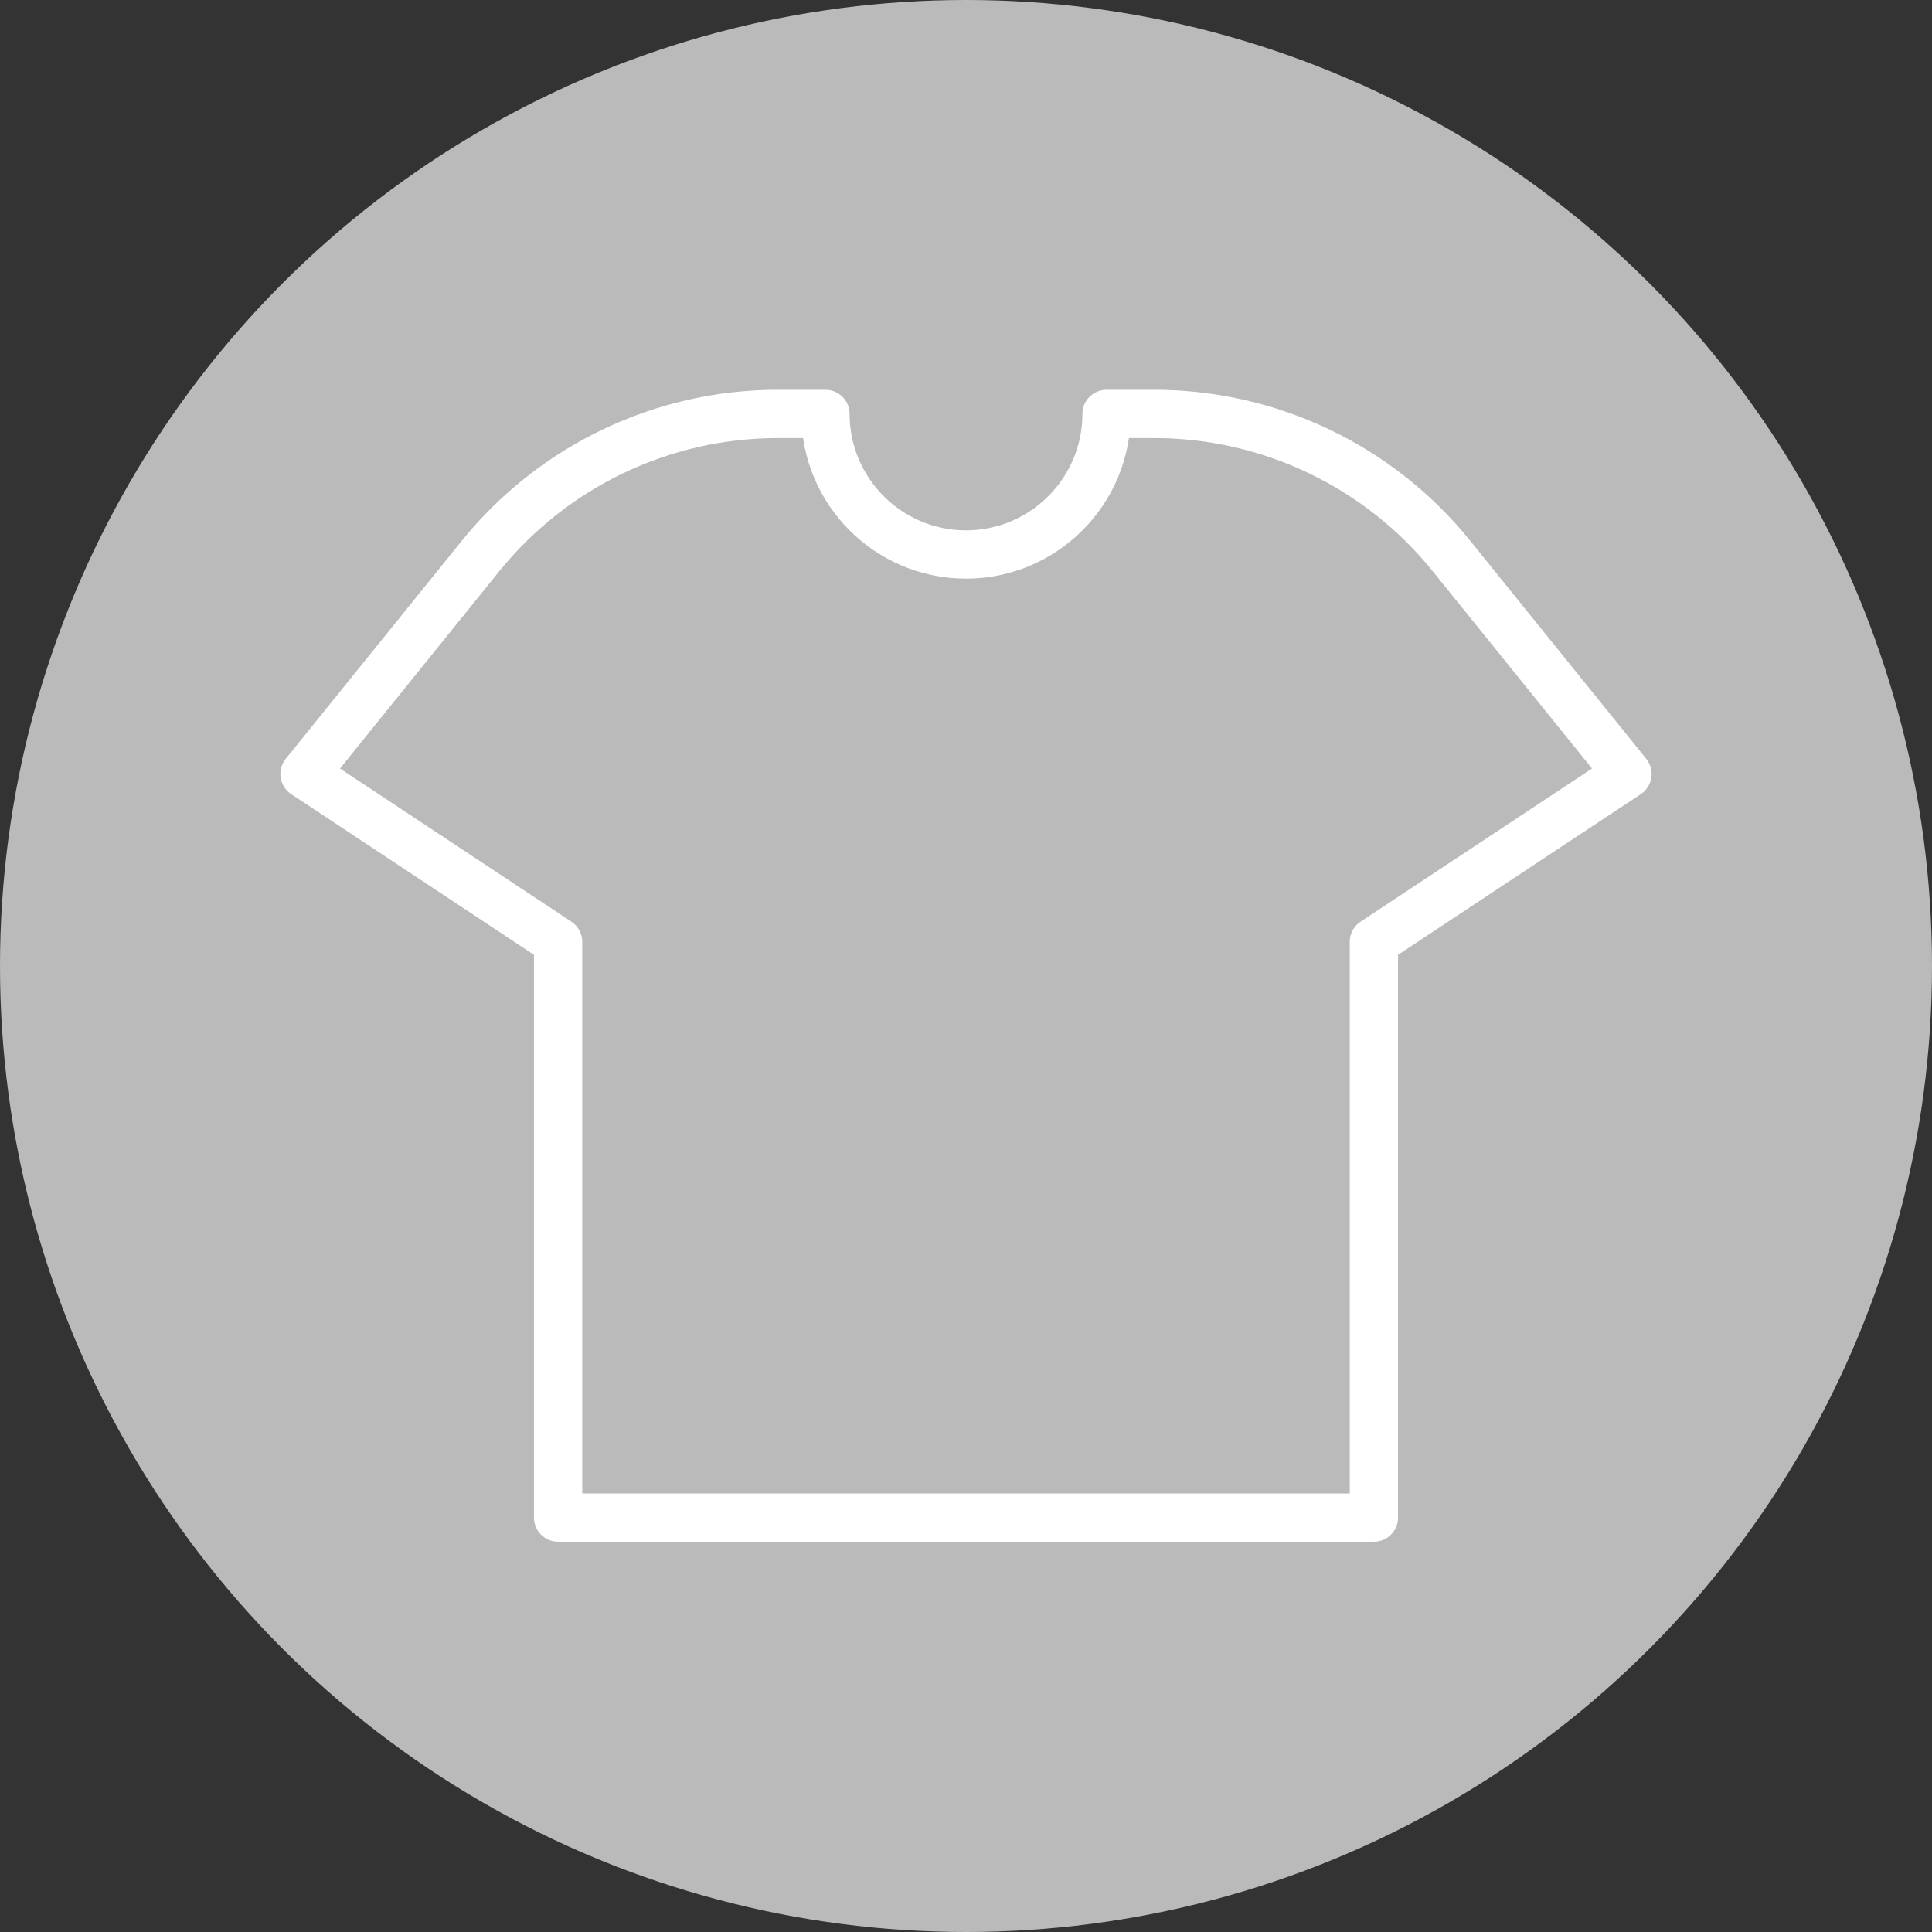
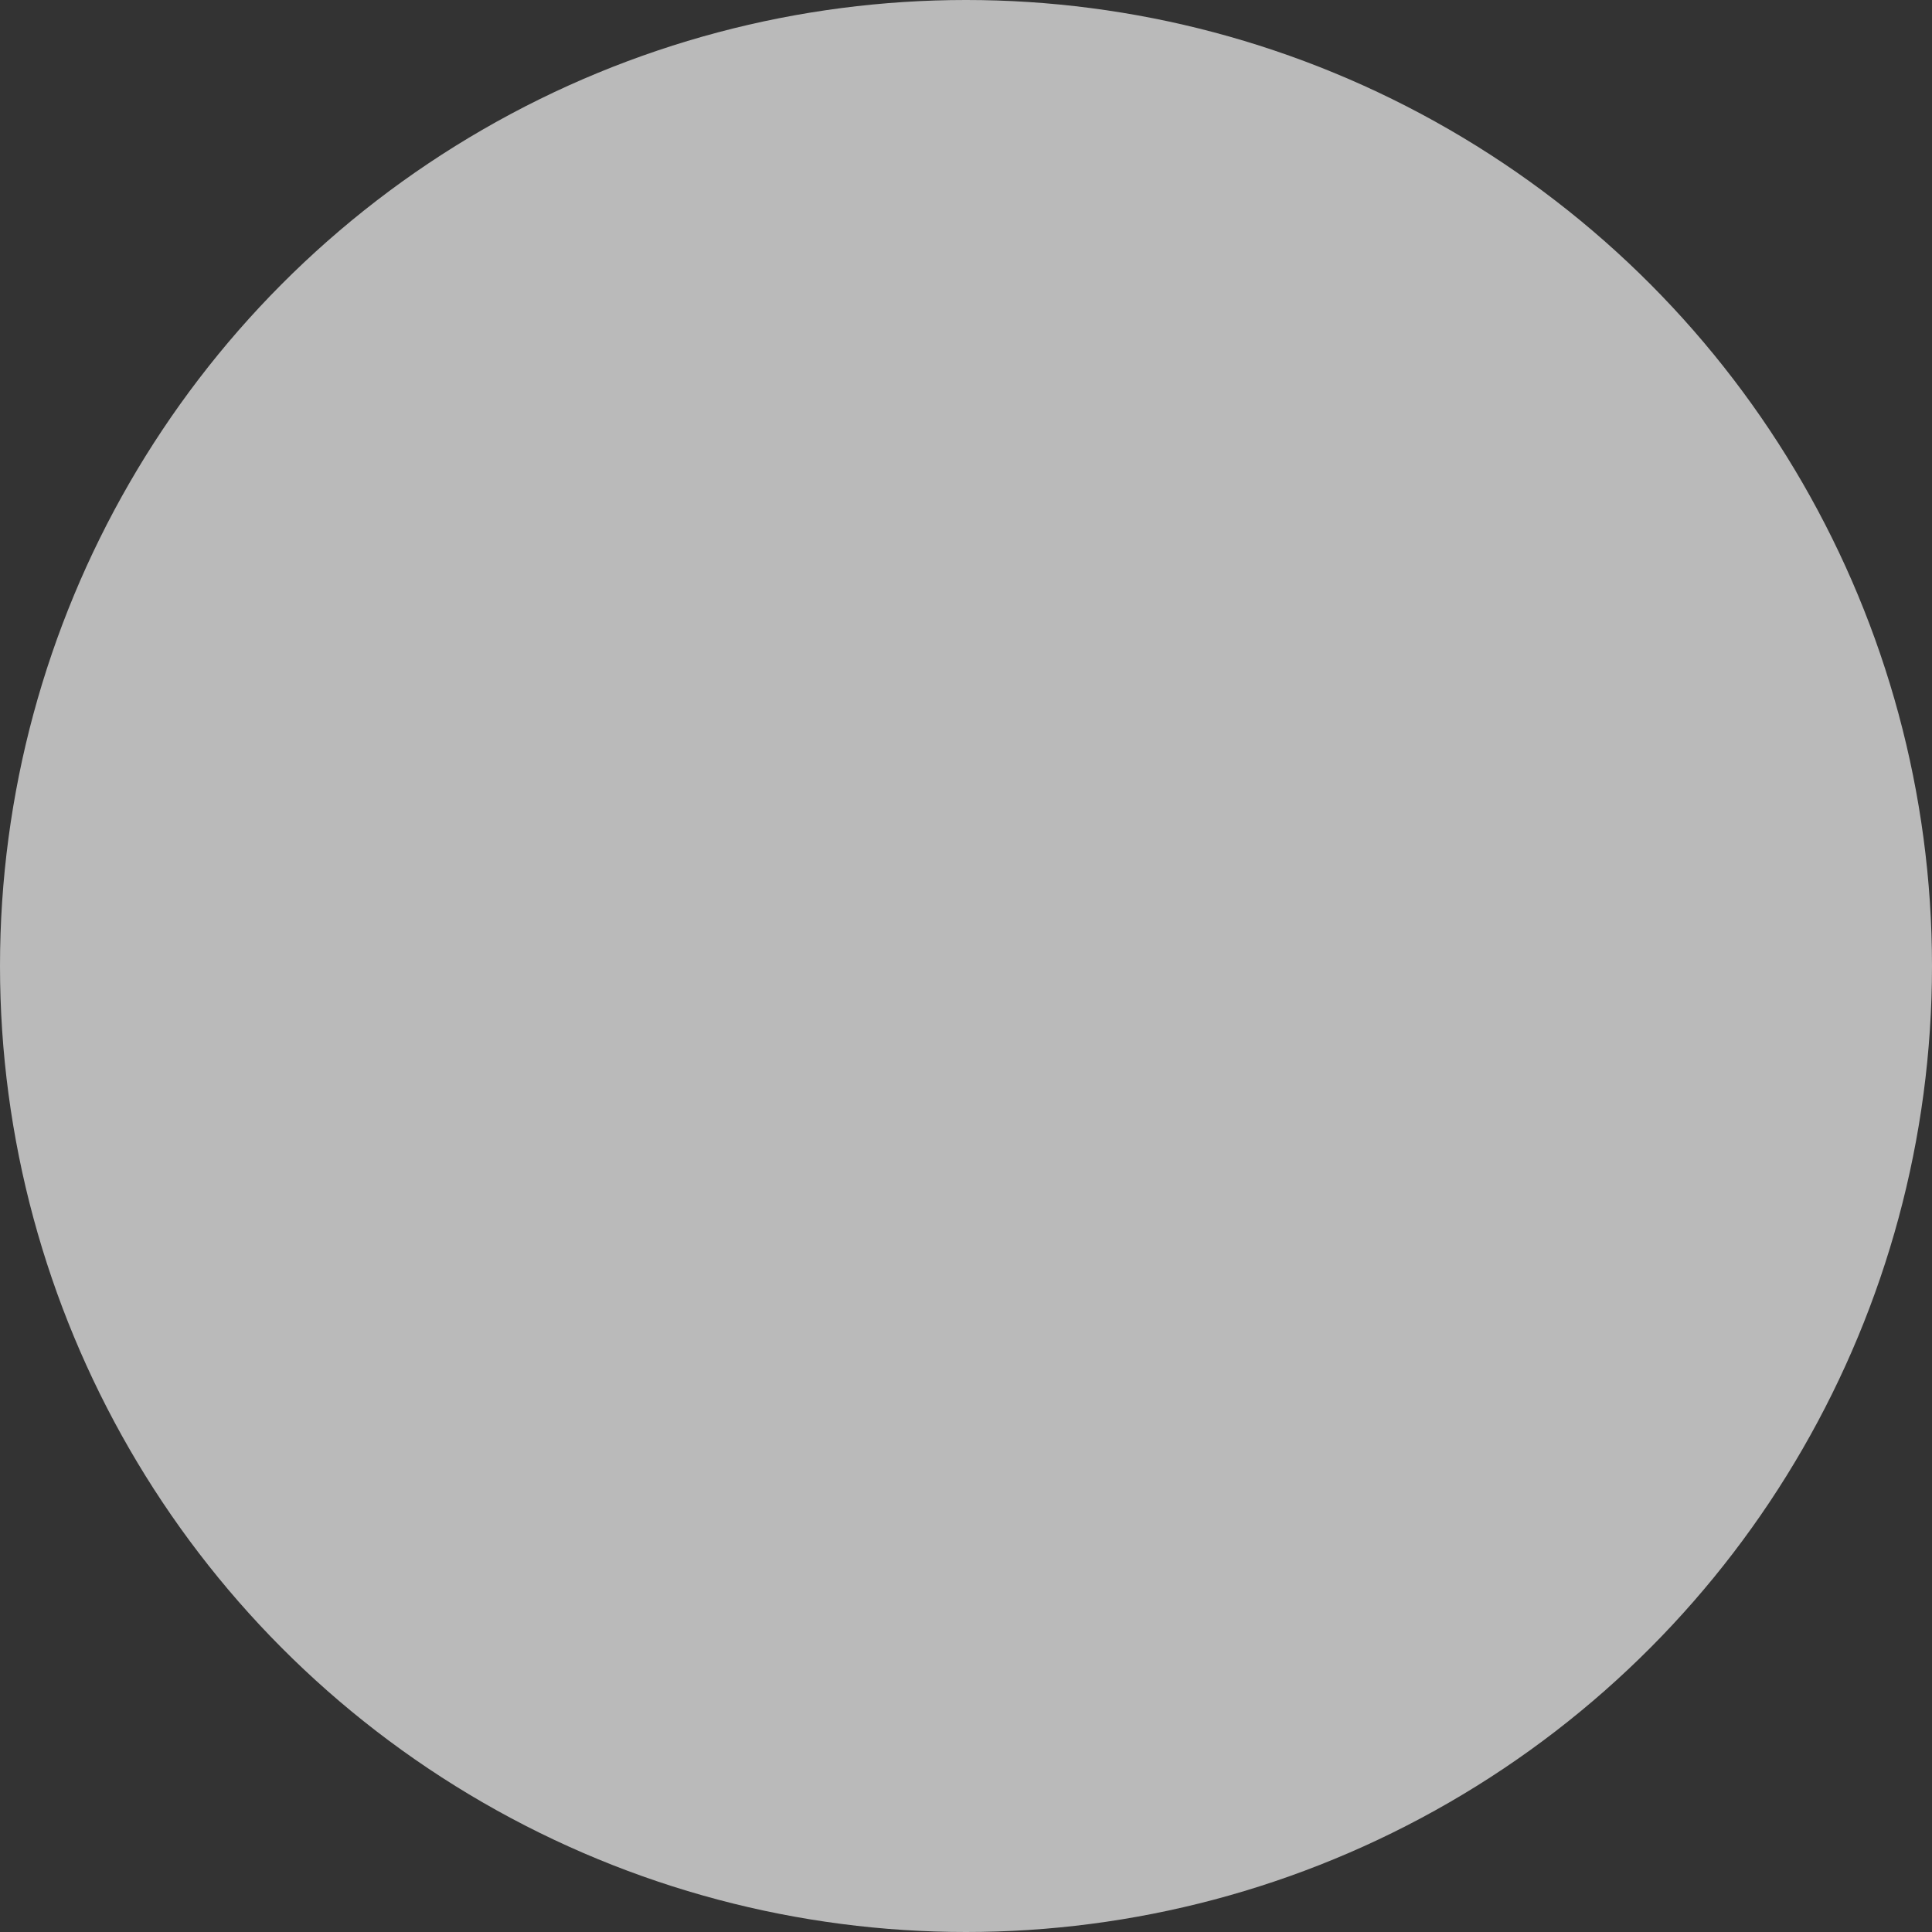
<svg xmlns="http://www.w3.org/2000/svg" data-name="レイヤー 2" viewBox="0 0 80 80">
  <rect x="0" y="0" width="80" height="80" fill="#333333" stroke="none" />
  <circle cx="40" cy="40" r="40" fill="#bababa" />
-   <path d="M67.39 32.05l-7.29-9.03c-3-3.72-7.53-5.88-12.31-5.88h-1.97c0 3.21-2.61 5.82-5.82 5.82s-5.82-2.61-5.82-5.82h-1.97c-4.78 0-9.3 2.16-12.31 5.88l-7.29 9.03L23.11 39v23.84h33.78V39l10.5-6.95z" fill="none" stroke="#fff" stroke-linecap="round" stroke-linejoin="round" stroke-width="2" />
</svg>